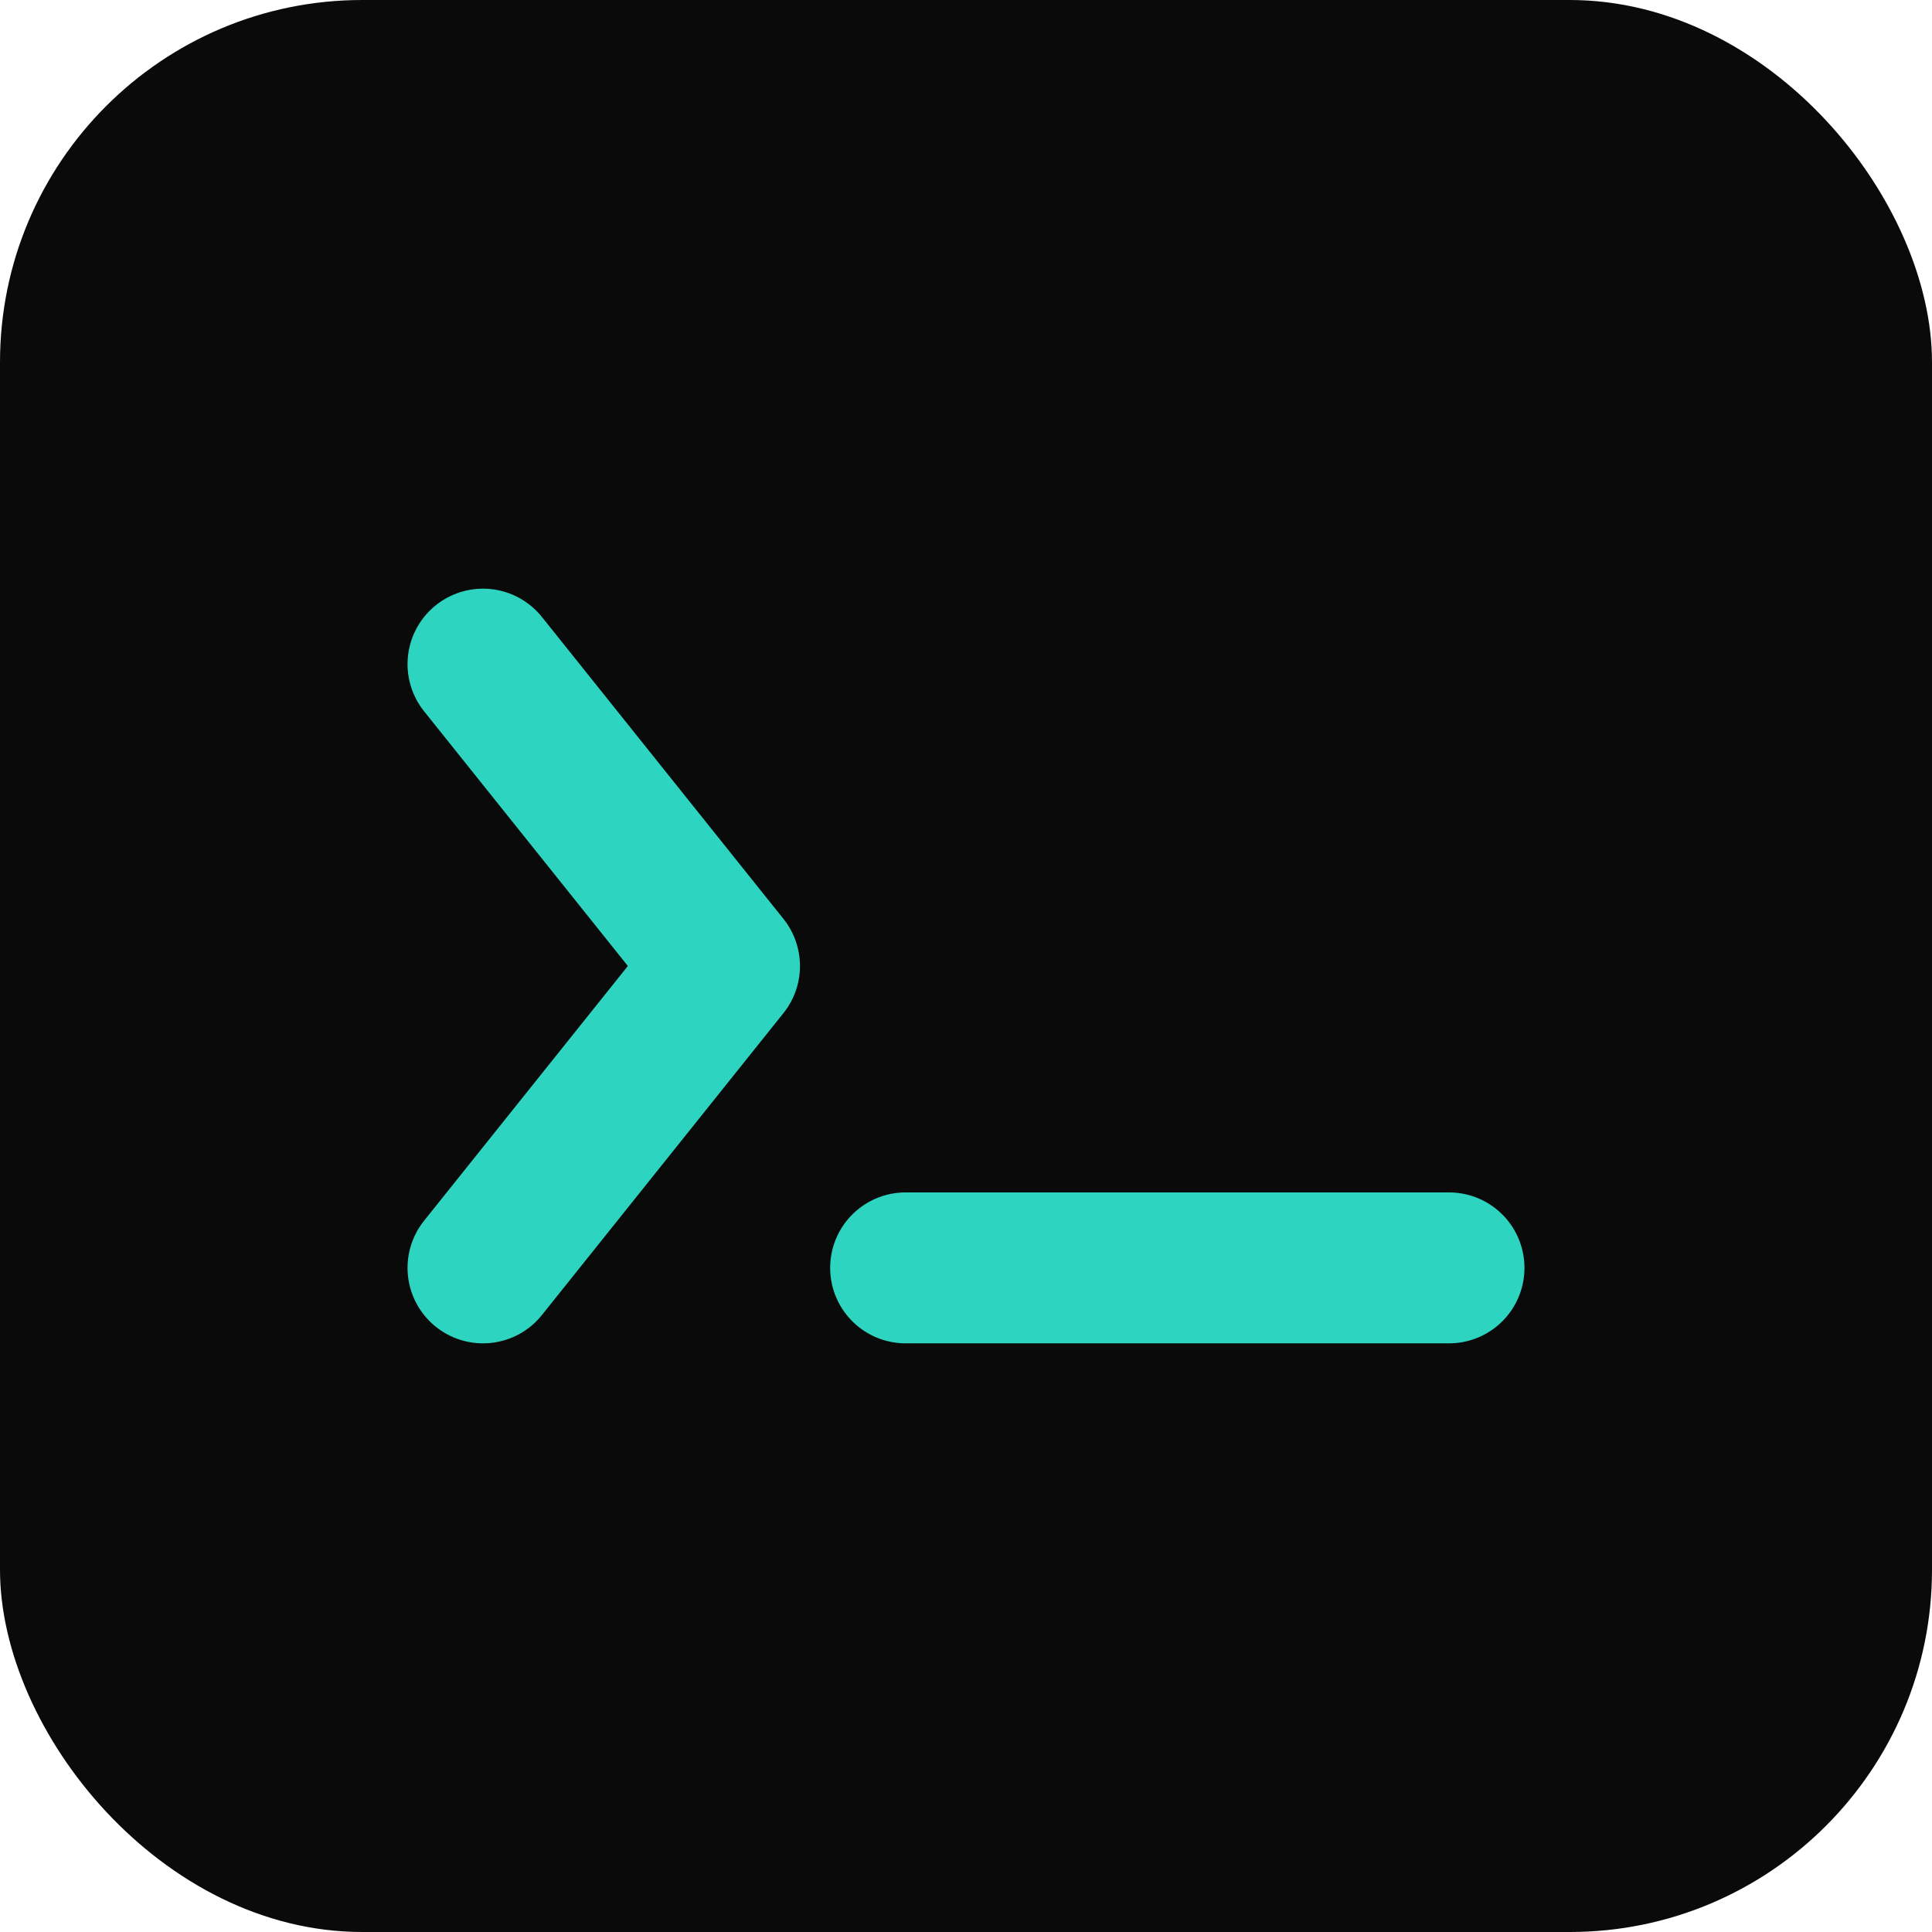
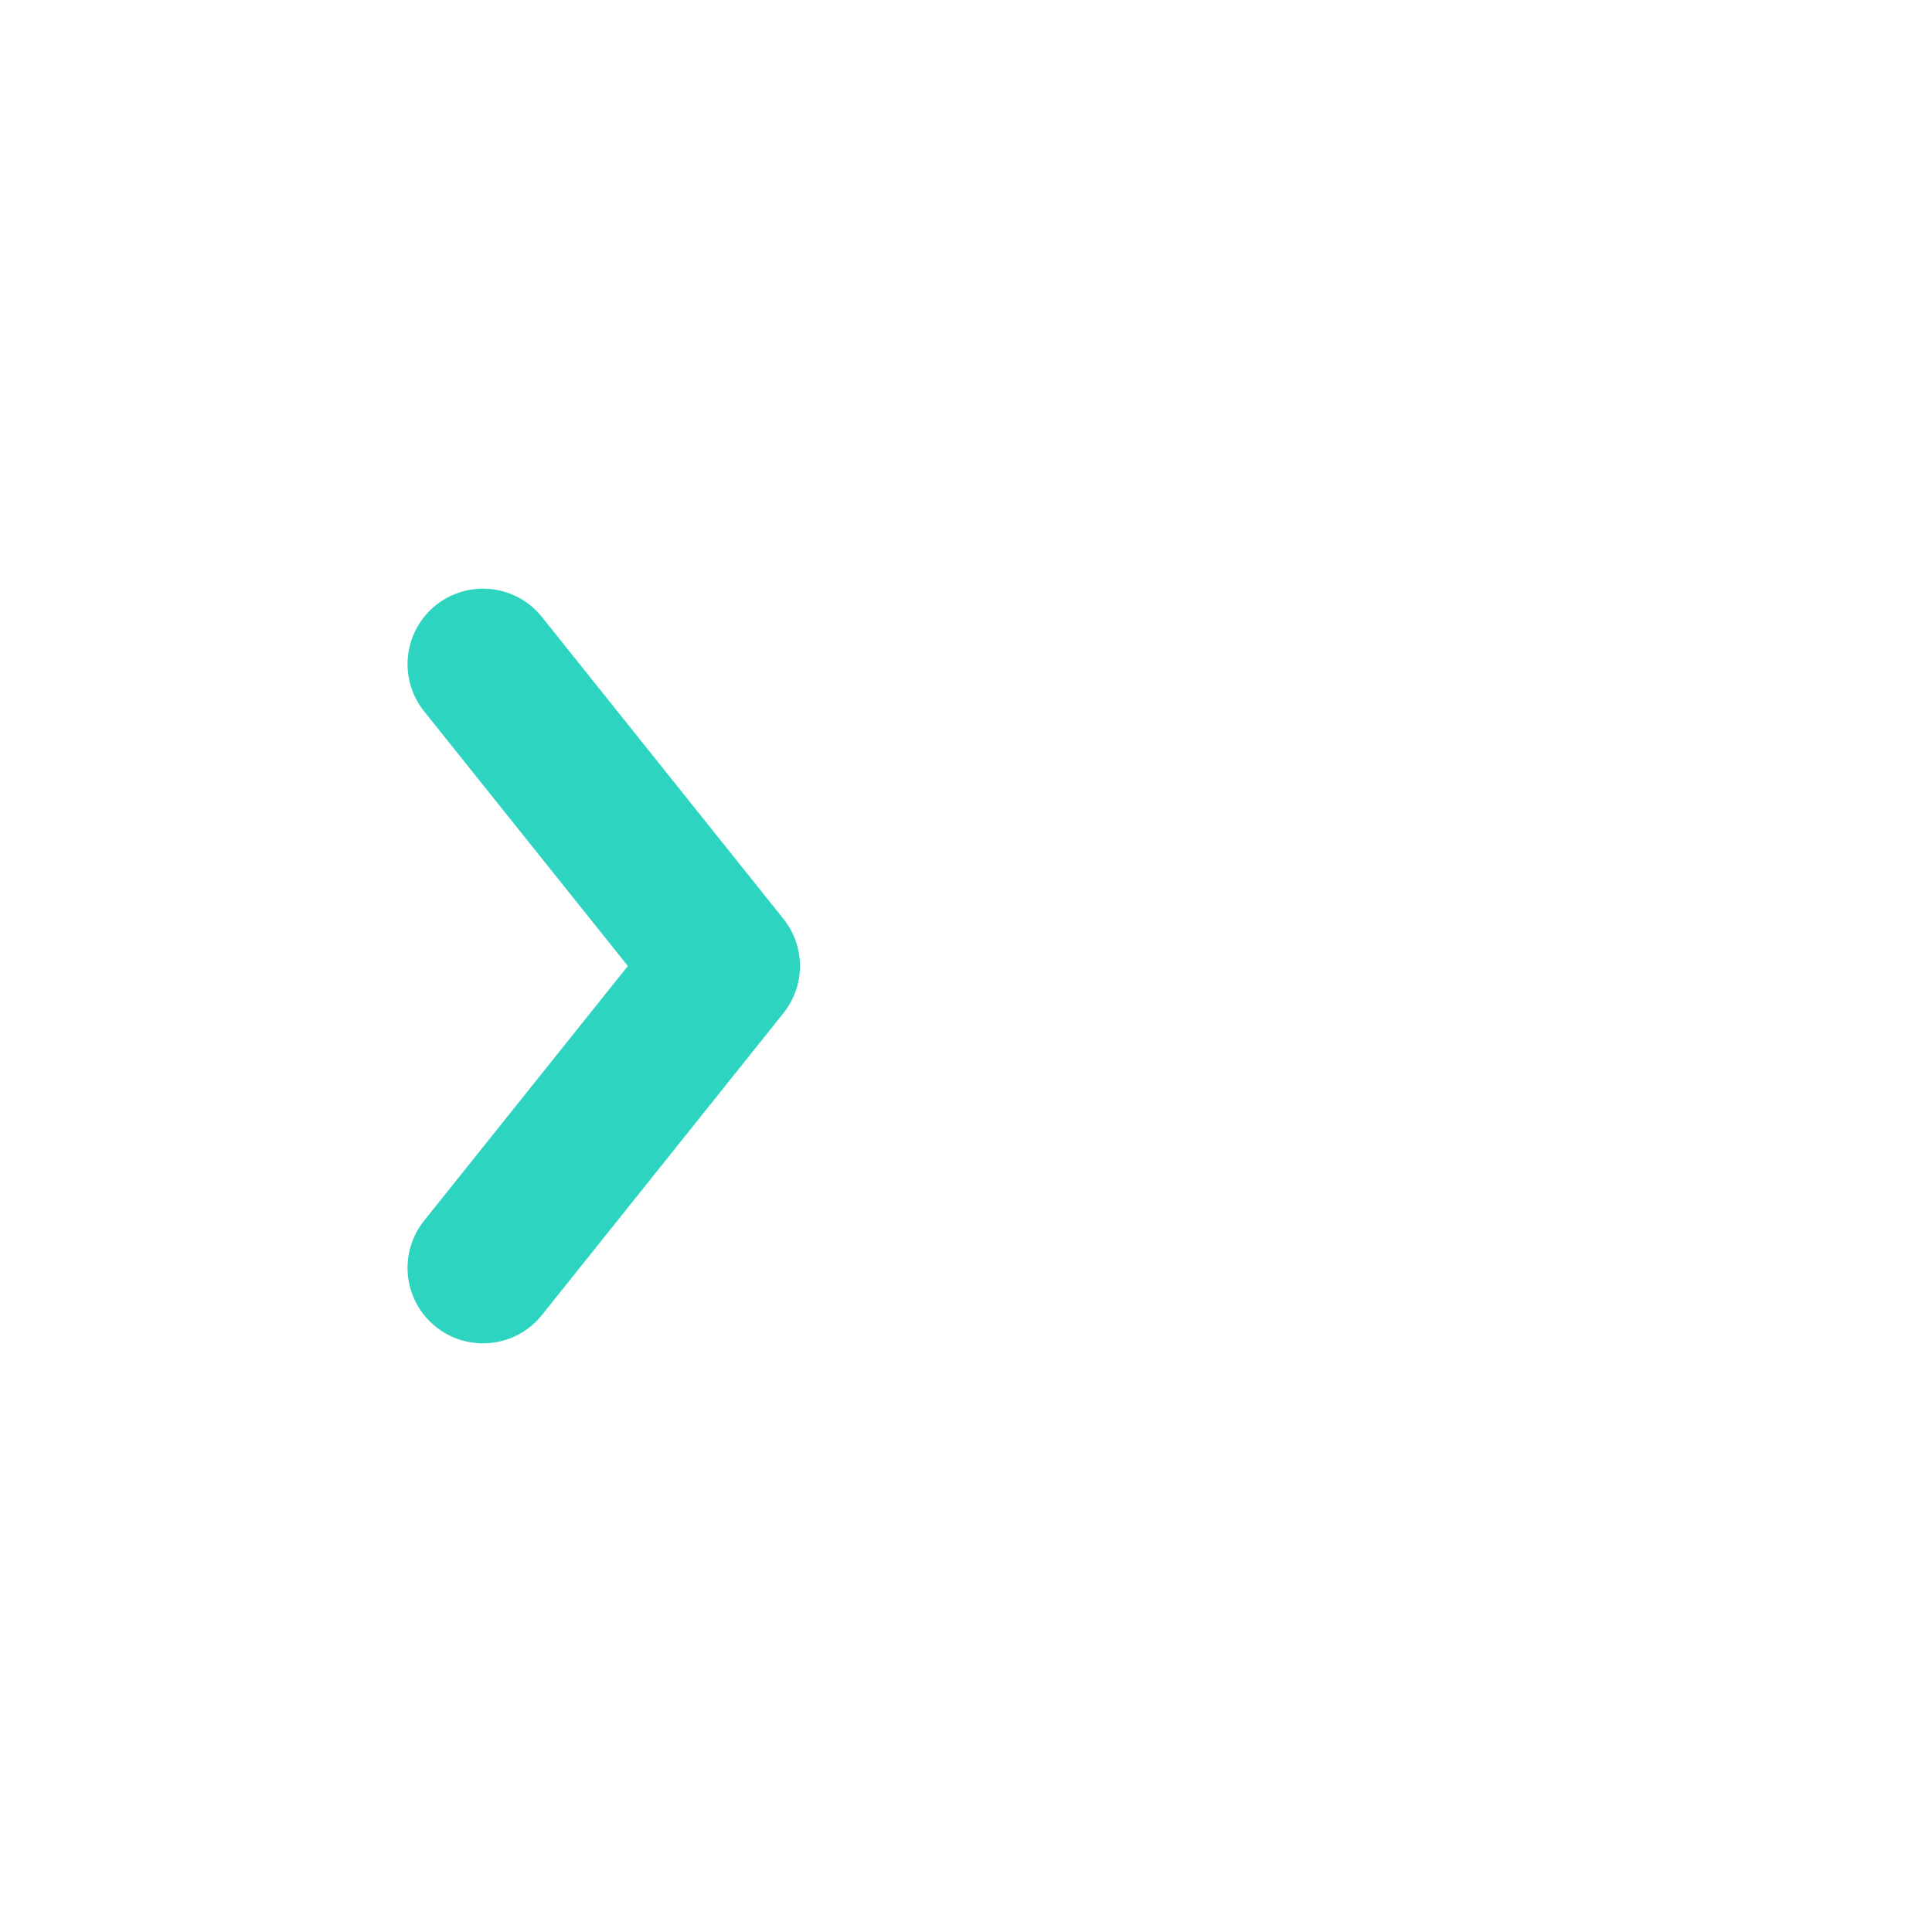
<svg xmlns="http://www.w3.org/2000/svg" viewBox="0 0 32 32">
-   <rect width="32" height="32" rx="6" fill="#0a0a0b" />
  <path d="M8 11l4 5-4 5" stroke="#2DD4BF" stroke-width="2.5" stroke-linecap="round" stroke-linejoin="round" fill="none" />
-   <path d="M15 21h9" stroke="#2DD4BF" stroke-width="2.5" stroke-linecap="round" />
</svg>